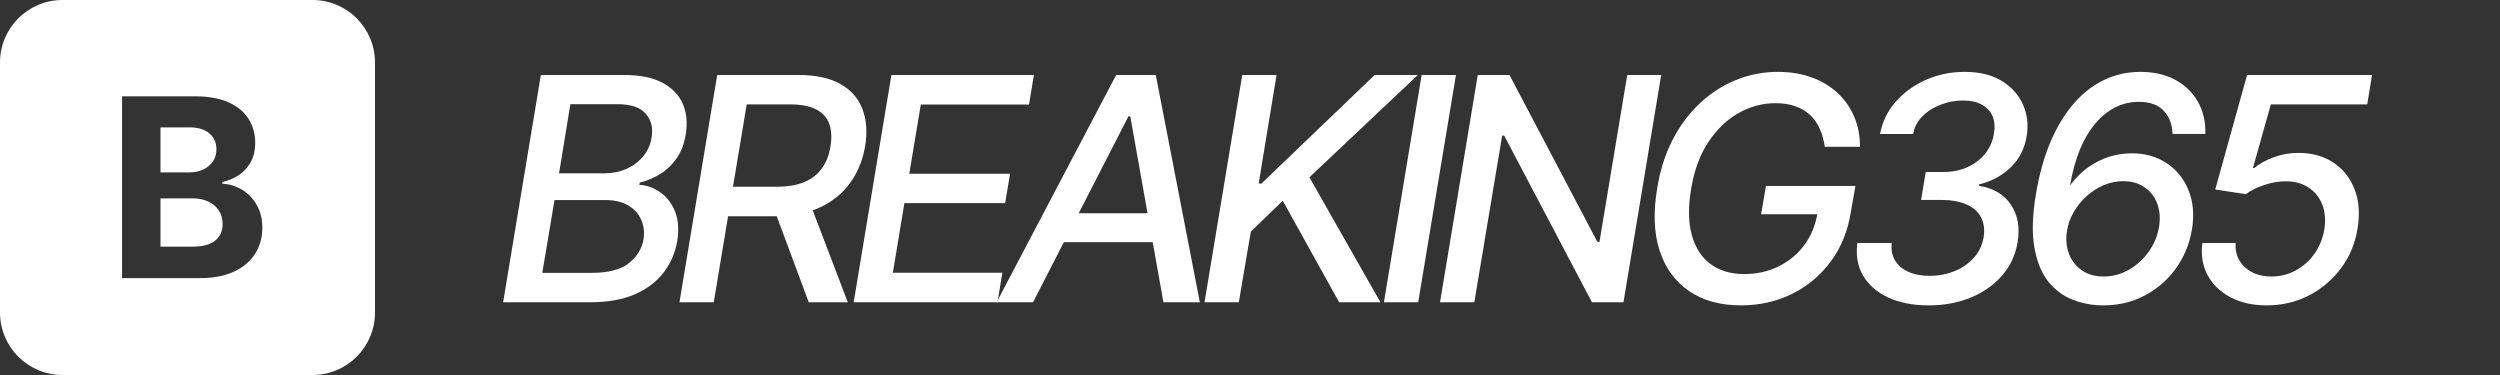
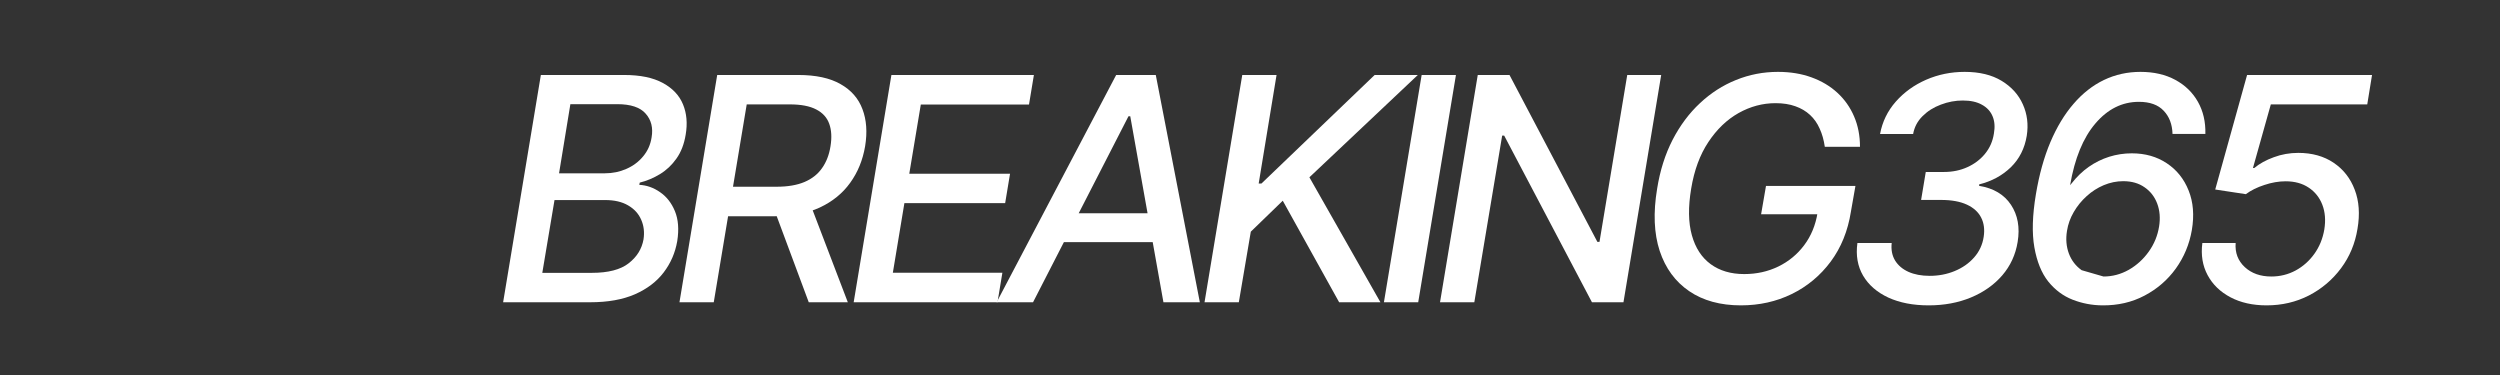
<svg xmlns="http://www.w3.org/2000/svg" width="800" height="120" viewBox="0 0 800 120" fill="none">
  <rect x="0" y="0" width="800" height="120" fill="#333333" stroke="none" />
  <path d="M725.315 97.716C720.864 97.716 717.005 96.852 713.738 95.124C710.471 93.395 708.032 91.028 706.423 88.021C704.813 85.015 704.256 81.594 704.754 77.758H715.407C715.17 80.86 716.141 83.428 718.319 85.465C720.497 87.477 723.326 88.483 726.806 88.483C729.6 88.483 732.192 87.844 734.583 86.565C736.974 85.263 738.975 83.488 740.585 81.239C742.218 78.966 743.283 76.362 743.781 73.426C744.254 70.467 744.041 67.827 743.141 65.507C742.242 63.187 740.786 61.364 738.773 60.038C736.761 58.689 734.299 58.014 731.387 58.014C729.209 58.014 726.948 58.405 724.604 59.186C722.261 59.944 720.284 60.926 718.674 62.133L708.873 60.642L719.065 23.994H759.05L757.523 33.405H726.664L720.947 53.753H721.373C723.054 52.356 725.137 51.208 727.623 50.308C730.109 49.385 732.713 48.923 735.435 48.923C739.862 48.923 743.638 49.977 746.763 52.084C749.888 54.191 752.138 57.067 753.511 60.713C754.907 64.359 755.203 68.526 754.398 73.213C753.641 77.924 751.889 82.126 749.143 85.82C746.397 89.513 742.964 92.425 738.844 94.555C734.725 96.662 730.215 97.716 725.315 97.716Z" fill="white" />
-   <path d="M672.765 97.716C669.45 97.692 666.278 97.088 663.248 95.905C660.217 94.721 657.613 92.78 655.435 90.081C653.281 87.358 651.801 83.713 650.996 79.144C650.191 74.574 650.357 68.904 651.493 62.133C652.535 55.883 654.074 50.344 656.11 45.514C658.169 40.661 660.643 36.565 663.532 33.227C666.42 29.866 669.663 27.321 673.262 25.592C676.884 23.864 680.778 23 684.945 23C689.23 23 692.947 23.852 696.096 25.557C699.244 27.261 701.659 29.605 703.34 32.588C705.021 35.571 705.814 38.992 705.719 42.851H695.208C695.113 39.773 694.166 37.299 692.367 35.429C690.591 33.535 687.952 32.588 684.448 32.588C679.097 32.588 674.457 34.896 670.527 39.513C666.597 44.106 663.899 50.687 662.431 59.257L662.999 58.582C664.585 56.546 666.384 54.818 668.397 53.398C670.433 51.977 672.611 50.9 674.931 50.166C677.275 49.432 679.689 49.065 682.175 49.065C686.484 49.065 690.224 50.131 693.397 52.261C696.569 54.368 698.889 57.269 700.357 60.962C701.848 64.655 702.192 68.881 701.387 73.639C700.605 78.161 698.901 82.257 696.273 85.926C693.645 89.572 690.307 92.46 686.259 94.591C682.234 96.722 677.736 97.763 672.765 97.716ZM673.12 88.483C675.961 88.483 678.648 87.773 681.181 86.352C683.714 84.908 685.845 82.979 687.573 80.564C689.325 78.126 690.437 75.427 690.911 72.467C691.337 69.792 691.136 67.354 690.307 65.152C689.479 62.95 688.129 61.21 686.259 59.932C684.412 58.63 682.14 57.979 679.441 57.979C677.31 57.979 675.227 58.405 673.191 59.257C671.178 60.109 669.355 61.281 667.722 62.773C666.088 64.24 664.715 65.933 663.603 67.851C662.49 69.745 661.768 71.757 661.436 73.888C661.01 76.492 661.212 78.907 662.04 81.132C662.869 83.334 664.23 85.109 666.124 86.459C668.042 87.808 670.373 88.483 673.12 88.483Z" fill="white" />
+   <path d="M672.765 97.716C669.45 97.692 666.278 97.088 663.248 95.905C660.217 94.721 657.613 92.78 655.435 90.081C653.281 87.358 651.801 83.713 650.996 79.144C650.191 74.574 650.357 68.904 651.493 62.133C652.535 55.883 654.074 50.344 656.11 45.514C658.169 40.661 660.643 36.565 663.532 33.227C666.42 29.866 669.663 27.321 673.262 25.592C676.884 23.864 680.778 23 684.945 23C689.23 23 692.947 23.852 696.096 25.557C699.244 27.261 701.659 29.605 703.34 32.588C705.021 35.571 705.814 38.992 705.719 42.851H695.208C695.113 39.773 694.166 37.299 692.367 35.429C690.591 33.535 687.952 32.588 684.448 32.588C679.097 32.588 674.457 34.896 670.527 39.513C666.597 44.106 663.899 50.687 662.431 59.257L662.999 58.582C664.585 56.546 666.384 54.818 668.397 53.398C670.433 51.977 672.611 50.9 674.931 50.166C677.275 49.432 679.689 49.065 682.175 49.065C686.484 49.065 690.224 50.131 693.397 52.261C696.569 54.368 698.889 57.269 700.357 60.962C701.848 64.655 702.192 68.881 701.387 73.639C700.605 78.161 698.901 82.257 696.273 85.926C693.645 89.572 690.307 92.46 686.259 94.591C682.234 96.722 677.736 97.763 672.765 97.716ZM673.12 88.483C675.961 88.483 678.648 87.773 681.181 86.352C683.714 84.908 685.845 82.979 687.573 80.564C689.325 78.126 690.437 75.427 690.911 72.467C691.337 69.792 691.136 67.354 690.307 65.152C689.479 62.95 688.129 61.21 686.259 59.932C684.412 58.63 682.14 57.979 679.441 57.979C677.31 57.979 675.227 58.405 673.191 59.257C671.178 60.109 669.355 61.281 667.722 62.773C666.088 64.24 664.715 65.933 663.603 67.851C662.49 69.745 661.768 71.757 661.436 73.888C661.01 76.492 661.212 78.907 662.04 81.132C662.869 83.334 664.23 85.109 666.124 86.459Z" fill="white" />
  <path d="M617.169 97.716C612.198 97.716 607.901 96.887 604.279 95.23C600.657 93.549 597.958 91.206 596.182 88.199C594.43 85.192 593.827 81.712 594.371 77.758H605.344C605.107 79.889 605.462 81.748 606.409 83.334C607.38 84.92 608.812 86.139 610.706 86.992C612.6 87.844 614.861 88.27 617.489 88.27C620.354 88.27 623.017 87.761 625.479 86.743C627.965 85.725 630.036 84.281 631.694 82.41C633.374 80.517 634.404 78.303 634.783 75.77C635.138 73.426 634.866 71.378 633.966 69.626C633.067 67.851 631.54 66.466 629.385 65.472C627.231 64.477 624.473 63.98 621.111 63.98H614.755L616.246 55.031H622.07C624.792 55.031 627.278 54.522 629.527 53.504C631.8 52.486 633.694 51.054 635.209 49.207C636.724 47.361 637.671 45.206 638.05 42.744C638.429 40.614 638.287 38.767 637.624 37.205C636.961 35.618 635.825 34.387 634.215 33.511C632.629 32.612 630.593 32.162 628.107 32.162C625.716 32.162 623.372 32.6 621.076 33.476C618.779 34.328 616.826 35.559 615.216 37.169C613.606 38.755 612.6 40.661 612.198 42.886H601.615C602.349 38.956 604.03 35.5 606.658 32.517C609.286 29.534 612.517 27.202 616.353 25.521C620.212 23.84 624.319 23 628.675 23C633.434 23 637.387 23.959 640.536 25.876C643.685 27.794 645.945 30.303 647.319 33.405C648.715 36.506 649.13 39.856 648.561 43.455C647.899 47.503 646.194 50.865 643.448 53.54C640.702 56.191 637.328 58.014 633.327 59.008V59.47C637.944 60.228 641.341 62.252 643.519 65.543C645.697 68.833 646.407 72.787 645.65 77.403C644.987 81.499 643.341 85.074 640.713 88.128C638.086 91.158 634.748 93.514 630.699 95.195C626.651 96.876 622.141 97.716 617.169 97.716Z" fill="white" />
  <path d="M583.937 46.97C583.63 44.816 583.085 42.886 582.304 41.182C581.546 39.454 580.517 37.986 579.214 36.778C577.912 35.571 576.35 34.648 574.527 34.008C572.704 33.346 570.585 33.014 568.17 33.014C564.051 33.014 560.109 34.068 556.345 36.175C552.605 38.282 549.385 41.371 546.686 45.443C543.987 49.492 542.152 54.451 541.182 60.322C540.188 66.217 540.258 71.201 541.395 75.273C542.531 79.345 544.544 82.434 547.432 84.541C550.32 86.648 553.895 87.702 558.156 87.702C562.11 87.702 565.744 86.897 569.058 85.287C572.373 83.677 575.131 81.404 577.332 78.469C579.558 75.51 580.99 72.029 581.629 68.028L584.364 68.561H563.554L565.116 59.506H593.739L592.283 67.78C591.312 73.912 589.158 79.226 585.82 83.724C582.482 88.199 578.327 91.655 573.355 94.094C568.407 96.508 562.986 97.716 557.091 97.716C550.509 97.716 544.993 96.201 540.543 93.171C536.092 90.14 532.943 85.843 531.097 80.28C529.274 74.693 529.001 68.064 530.28 60.394C531.203 54.593 532.848 49.385 535.216 44.769C537.607 40.152 540.531 36.234 543.987 33.014C547.444 29.771 551.291 27.297 555.528 25.592C559.79 23.864 564.264 23 568.952 23C572.882 23 576.445 23.58 579.641 24.74C582.86 25.9 585.63 27.546 587.95 29.676C590.27 31.807 592.058 34.34 593.312 37.276C594.567 40.188 595.195 43.419 595.195 46.97H583.937Z" fill="white" />
  <path d="M531.583 23.994L519.509 96.722H509.424L481.334 43.383H480.695L471.782 96.722H460.809L472.882 23.994H483.039L511.164 77.403H511.838L520.716 23.994H531.583Z" fill="white" />
  <path d="M465.902 23.994L453.828 96.722H442.855L454.929 23.994H465.902Z" fill="white" />
  <path d="M385.449 96.722L397.523 23.994H408.496L402.779 58.724H403.667L439.888 23.994H453.702L419.007 56.736L441.735 96.722H428.525L410.485 64.229L400.257 74.136L396.422 96.722H385.449Z" fill="white" />
  <path d="M330.573 96.722H318.925L357.171 23.994H369.849L383.947 96.722H372.299L361.681 37.205H361.113L330.573 96.722ZM337.249 68.242H375.033L373.471 77.474H335.687L337.249 68.242Z" fill="white" />
  <path d="M273.176 96.722L285.25 23.994H330.846L329.284 33.44H294.66L290.967 55.599H323.211L321.649 65.01H289.404L285.711 87.276H320.761L319.199 96.722H273.176Z" fill="white" />
  <path d="M217.43 96.722L229.504 23.994H255.427C261.061 23.994 265.571 24.965 268.957 26.906C272.366 28.824 274.71 31.499 275.988 34.932C277.29 38.341 277.574 42.294 276.84 46.793C276.083 51.243 274.485 55.15 272.046 58.511C269.631 61.873 266.4 64.501 262.352 66.395C258.327 68.265 253.497 69.2 247.863 69.2H228.225L229.859 59.754H248.502C252.077 59.754 255.06 59.245 257.451 58.227C259.842 57.209 261.712 55.73 263.062 53.788C264.435 51.847 265.335 49.515 265.761 46.793C266.21 44.023 266.08 41.644 265.37 39.655C264.66 37.642 263.275 36.104 261.215 35.038C259.156 33.949 256.326 33.405 252.728 33.405H238.95L228.403 96.722H217.43ZM258.765 63.909L271.3 96.722H258.8L246.585 63.909H258.765Z" fill="white" />
  <path d="M161 96.722L173.074 23.994H199.707C204.868 23.994 209 24.847 212.101 26.551C215.226 28.232 217.38 30.517 218.564 33.405C219.748 36.269 220.032 39.501 219.416 43.099C218.919 46.13 217.937 48.675 216.469 50.734C215.025 52.794 213.273 54.451 211.213 55.706C209.153 56.961 206.987 57.872 204.714 58.44L204.572 59.151C206.94 59.269 209.153 60.05 211.213 61.494C213.296 62.915 214.883 64.939 215.972 67.567C217.061 70.195 217.309 73.391 216.717 77.155C216.078 80.872 214.634 84.21 212.385 87.169C210.16 90.105 207.094 92.437 203.188 94.165C199.281 95.869 194.511 96.722 188.876 96.722H161ZM173.536 87.311H189.374C194.629 87.311 198.559 86.293 201.163 84.257C203.791 82.221 205.377 79.676 205.922 76.622C206.277 74.326 206.028 72.219 205.176 70.301C204.348 68.383 202.951 66.856 200.986 65.72C199.045 64.584 196.606 64.016 193.67 64.016H177.442L173.536 87.311ZM178.898 55.457H193.564C196.026 55.457 198.322 54.984 200.453 54.037C202.607 53.09 204.395 51.752 205.815 50.024C207.259 48.296 208.159 46.272 208.514 43.952C209.035 40.921 208.408 38.4 206.632 36.388C204.88 34.352 201.838 33.334 197.506 33.334H182.52L178.898 55.457Z" fill="white" />
-   <path d="M100 0C111.046 1.28852e-06 120 8.954 120 20V100C120 111.046 111.046 120 100 120H20C8.954 120 3.2215e-07 111.046 0 100V20C1.2886e-06 8.954 8.954 3.22129e-07 20 0H100ZM39.057 30.818V89H63.915C68.271 89 71.936 88.299 74.909 86.897C77.882 85.496 80.126 83.593 81.642 81.188C83.176 78.763 83.943 76.008 83.943 72.921C83.943 70.061 83.337 67.599 82.125 65.534C80.913 63.451 79.332 61.831 77.381 60.676C75.449 59.52 73.375 58.895 71.159 58.801V58.233C73.186 57.779 74.985 57.011 76.557 55.932C78.147 54.833 79.398 53.432 80.307 51.727C81.216 50.004 81.671 48.006 81.671 45.733C81.671 42.817 80.951 40.241 79.512 38.006C78.072 35.752 75.922 33.991 73.062 32.722C70.203 31.453 66.633 30.818 62.352 30.818H39.057ZM61.671 63.488C63.64 63.488 65.335 63.839 66.756 64.54C68.195 65.241 69.303 66.207 70.079 67.438C70.856 68.669 71.244 70.089 71.244 71.699C71.244 73.896 70.459 75.658 68.887 76.983C67.315 78.29 64.815 78.943 61.387 78.943H51.358V63.488H61.671ZM60.704 40.762C63.431 40.762 65.534 41.406 67.012 42.693C68.508 43.981 69.256 45.676 69.256 47.778C69.256 49.312 68.867 50.629 68.091 51.727C67.333 52.826 66.291 53.678 64.966 54.284C63.659 54.871 62.163 55.165 60.477 55.165H51.358V40.762H60.704Z" fill="white" />
</svg>